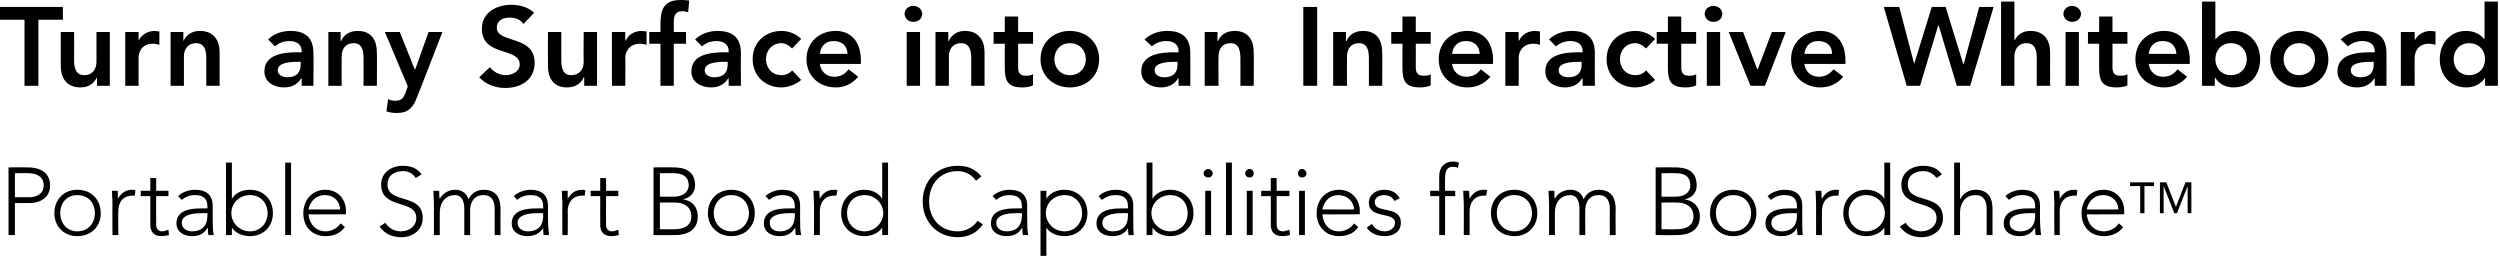
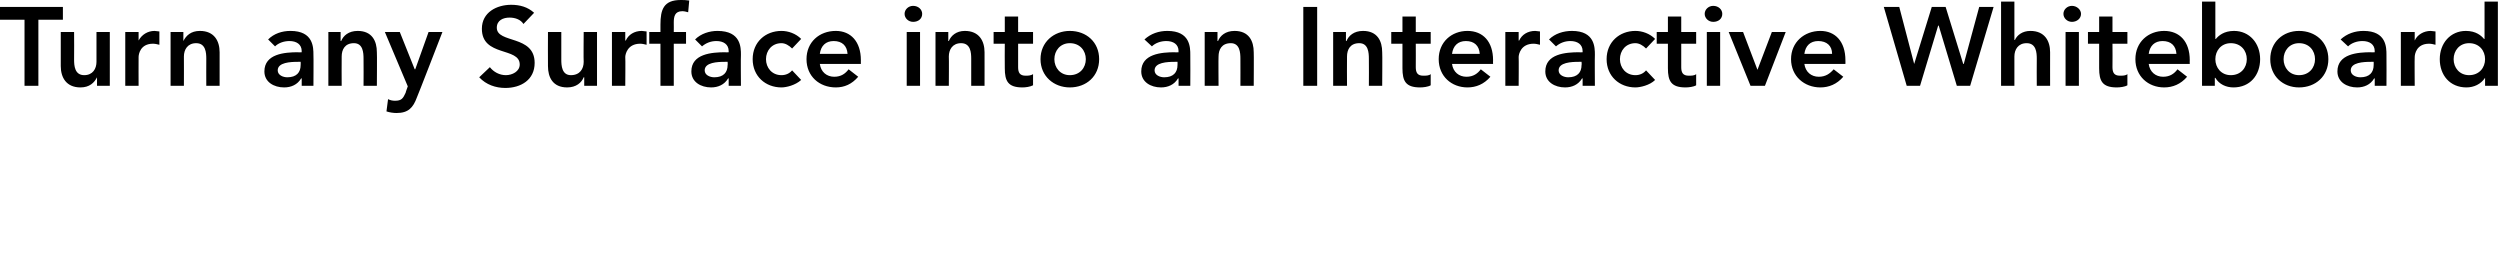
<svg xmlns="http://www.w3.org/2000/svg" version="1.1" style="left: 0.03% !important; width: 88.68% !important;top: -0.27% !important; height78.26% !important;" width="469px" height="48px" viewBox="0 0 469 48">
  <desc>Turn any Surface into an Interactive Whiteboard Portable Smart Board Capabilities from BoardShare™</desc>
  <defs />
  <g id="Polygon20305">
-     <path d="M 1.6 31.4 C 1.6 31.4 5.27 31.38 5.3 31.4 C 7.1 31.4 9.4 32.1 9.4 34.8 C 9.4 37.1 7.5 38.1 5.5 38.1 C 5.54 38.08 2.8 38.1 2.8 38.1 L 2.8 44.1 L 1.6 44.1 L 1.6 31.4 Z M 2.8 37 C 2.8 37 5.49 37 5.5 37 C 6.8 37 8.2 36.4 8.2 34.8 C 8.2 33.1 6.8 32.5 5.4 32.5 C 5.41 32.46 2.8 32.5 2.8 32.5 L 2.8 37 Z M 14.5 35.6 C 17.1 35.6 18.9 37.4 18.9 40 C 18.9 42.5 17.1 44.3 14.5 44.3 C 12 44.3 10.2 42.5 10.2 40 C 10.2 37.4 12 35.6 14.5 35.6 Z M 14.5 43.4 C 16.6 43.4 17.8 41.8 17.8 40 C 17.8 38.1 16.6 36.6 14.5 36.6 C 12.5 36.6 11.3 38.1 11.3 40 C 11.3 41.8 12.5 43.4 14.5 43.4 Z M 21.1 38.2 C 21.1 37.5 21 36.2 21 35.8 C 21 35.8 22.1 35.8 22.1 35.8 C 22.1 36.4 22.1 37.1 22.1 37.3 C 22.7 36.3 23.5 35.6 24.8 35.6 C 25 35.6 25.2 35.6 25.4 35.7 C 25.4 35.7 25.3 36.7 25.3 36.7 C 25.1 36.7 25 36.7 24.9 36.7 C 23 36.7 22.2 38 22.2 39.6 C 22.15 39.59 22.2 44.1 22.2 44.1 L 21.1 44.1 C 21.1 44.1 21.07 38.15 21.1 38.2 Z M 31.6 36.8 L 29.3 36.8 C 29.3 36.8 29.27 42.2 29.3 42.2 C 29.3 42.9 29.7 43.4 30.4 43.4 C 30.8 43.4 31.3 43.2 31.6 43.1 C 31.6 43.1 31.7 44.1 31.7 44.1 C 31.3 44.2 30.7 44.3 30.3 44.3 C 28.8 44.3 28.2 43.4 28.2 42.2 C 28.19 42.2 28.2 36.8 28.2 36.8 L 26.4 36.8 L 26.4 35.8 L 28.2 35.8 L 28.2 33.4 L 29.3 33.4 L 29.3 35.8 L 31.6 35.8 L 31.6 36.8 Z M 39.9 40.6 C 39.9 42.3 39.9 43.2 40.1 44.1 C 40.1 44.1 39.1 44.1 39.1 44.1 C 39 43.7 39 43.2 39 42.8 C 39 42.8 38.9 42.8 38.9 42.8 C 38.3 43.8 37.4 44.3 36 44.3 C 34.6 44.3 33.1 43.6 33.1 41.9 C 33.1 39.3 36 39.1 37.7 39.1 C 37.68 39.09 38.9 39.1 38.9 39.1 C 38.9 39.1 38.94 38.58 38.9 38.6 C 38.9 37.1 37.9 36.6 36.6 36.6 C 35.6 36.6 34.8 36.9 34.1 37.5 C 34.1 37.5 33.4 36.8 33.4 36.8 C 34.2 36 35.5 35.6 36.6 35.6 C 38.6 35.6 39.9 36.5 39.9 38.6 C 39.9 38.6 39.9 40.6 39.9 40.6 Z M 37.7 40 C 35.9 40 34.1 40.4 34.1 41.8 C 34.1 42.9 35.1 43.4 36 43.4 C 38.3 43.4 38.9 41.9 38.9 40.5 C 38.94 40.51 38.9 40 38.9 40 C 38.9 40 37.75 39.95 37.7 40 Z M 42.4 30.5 L 43.5 30.5 L 43.5 37.3 C 43.5 37.3 43.53 37.27 43.5 37.3 C 44.2 36.1 45.6 35.6 46.9 35.6 C 49.4 35.6 51.2 37.4 51.2 40 C 51.2 42.5 49.4 44.3 46.9 44.3 C 45.6 44.3 44.2 43.8 43.5 42.7 C 43.53 42.67 43.5 42.7 43.5 42.7 L 43.5 44.1 L 42.4 44.1 L 42.4 30.5 Z M 46.9 43.4 C 48.9 43.4 50.2 41.8 50.2 40 C 50.2 38.1 48.9 36.6 46.9 36.6 C 44.9 36.6 43.4 38.1 43.4 40 C 43.4 41.8 44.9 43.4 46.9 43.4 Z M 53.5 30.5 L 54.6 30.5 L 54.6 44.1 L 53.5 44.1 L 53.5 30.5 Z M 64.7 42.6 C 63.8 43.8 62.6 44.3 61.1 44.3 C 58.5 44.3 56.9 42.5 56.9 40 C 56.9 37.5 58.6 35.6 61 35.6 C 63.6 35.6 64.9 37.6 64.9 39.5 C 64.93 39.48 64.9 40.2 64.9 40.2 C 64.9 40.2 57.94 40.24 57.9 40.2 C 57.9 41.1 58.6 43.4 61.1 43.4 C 62.2 43.4 63.3 42.8 63.9 41.9 C 63.9 41.9 64.7 42.6 64.7 42.6 Z M 63.8 39.3 C 63.8 37.8 62.6 36.6 61 36.6 C 58.6 36.6 57.9 38.8 57.9 39.3 C 57.9 39.3 63.8 39.3 63.8 39.3 Z M 72.3 41.8 C 72.9 42.8 74 43.4 75.2 43.4 C 76.8 43.4 78.1 42.4 78.1 40.9 C 78.1 37.3 71.5 39.4 71.5 34.6 C 71.5 32.3 73.5 31.1 75.6 31.1 C 77 31.1 78.2 31.5 79.1 32.7 C 79.1 32.7 78 33.4 78 33.4 C 77.5 32.6 76.7 32.1 75.6 32.1 C 74 32.1 72.7 32.9 72.7 34.6 C 72.7 38.4 79.3 36.1 79.3 40.9 C 79.3 43.2 77.4 44.5 75.3 44.5 C 73.6 44.5 72.2 43.9 71.2 42.5 C 71.2 42.5 72.3 41.8 72.3 41.8 Z M 81.4 38.2 C 81.4 37.5 81.3 36.2 81.3 35.8 C 81.3 35.8 82.4 35.8 82.4 35.8 C 82.4 36.4 82.4 37.1 82.5 37.3 C 82.5 37.3 82.5 37.3 82.5 37.3 C 83 36.4 84 35.6 85.4 35.6 C 86.5 35.6 87.5 36.1 87.9 37.4 C 88.4 36.2 89.6 35.6 90.7 35.6 C 93.3 35.6 93.9 37.4 93.9 39.2 C 93.87 39.18 93.9 44.1 93.9 44.1 L 92.8 44.1 C 92.8 44.1 92.79 39.23 92.8 39.2 C 92.8 37.9 92.4 36.6 90.7 36.6 C 88.7 36.6 88.2 38.3 88.2 39.4 C 88.19 39.45 88.2 44.1 88.2 44.1 L 87.1 44.1 C 87.1 44.1 87.11 39.12 87.1 39.1 C 87.1 37.6 86.5 36.6 85.4 36.6 C 83.8 36.6 82.5 37.7 82.5 40 C 82.5 39.97 82.5 44.1 82.5 44.1 L 81.4 44.1 C 81.4 44.1 81.42 38.15 81.4 38.2 Z M 102.8 40.6 C 102.8 42.3 102.9 43.2 103 44.1 C 103 44.1 102 44.1 102 44.1 C 101.9 43.7 101.9 43.2 101.9 42.8 C 101.9 42.8 101.9 42.8 101.9 42.8 C 101.2 43.8 100.3 44.3 98.9 44.3 C 97.5 44.3 96 43.6 96 41.9 C 96 39.3 99 39.1 100.6 39.1 C 100.61 39.09 101.9 39.1 101.9 39.1 C 101.9 39.1 101.87 38.58 101.9 38.6 C 101.9 37.1 100.9 36.6 99.5 36.6 C 98.6 36.6 97.7 36.9 97 37.5 C 97 37.5 96.4 36.8 96.4 36.8 C 97.2 36 98.5 35.6 99.5 35.6 C 101.5 35.6 102.8 36.5 102.8 38.6 C 102.8 38.6 102.8 40.6 102.8 40.6 Z M 100.7 40 C 98.9 40 97.1 40.4 97.1 41.8 C 97.1 42.9 98.1 43.4 99 43.4 C 101.3 43.4 101.9 41.9 101.9 40.5 C 101.87 40.51 101.9 40 101.9 40 C 101.9 40 100.68 39.95 100.7 40 Z M 105.5 38.2 C 105.5 37.5 105.4 36.2 105.4 35.8 C 105.4 35.8 106.5 35.8 106.5 35.8 C 106.5 36.4 106.5 37.1 106.5 37.3 C 107.1 36.3 107.9 35.6 109.2 35.6 C 109.4 35.6 109.6 35.6 109.8 35.7 C 109.8 35.7 109.7 36.7 109.7 36.7 C 109.5 36.7 109.4 36.7 109.3 36.7 C 107.4 36.7 106.5 38 106.5 39.6 C 106.55 39.59 106.5 44.1 106.5 44.1 L 105.5 44.1 C 105.5 44.1 105.47 38.15 105.5 38.2 Z M 116 36.8 L 113.7 36.8 C 113.7 36.8 113.67 42.2 113.7 42.2 C 113.7 42.9 114.1 43.4 114.8 43.4 C 115.2 43.4 115.7 43.2 116 43.1 C 116 43.1 116.1 44.1 116.1 44.1 C 115.7 44.2 115.1 44.3 114.7 44.3 C 113.2 44.3 112.6 43.4 112.6 42.2 C 112.59 42.2 112.6 36.8 112.6 36.8 L 110.8 36.8 L 110.8 35.8 L 112.6 35.8 L 112.6 33.4 L 113.7 33.4 L 113.7 35.8 L 116 35.8 L 116 36.8 Z M 122.6 31.4 C 122.6 31.4 126.27 31.38 126.3 31.4 C 128.2 31.4 130.4 31.9 130.4 34.8 C 130.4 36 129.6 37.1 128.1 37.4 C 128.1 37.4 128.1 37.4 128.1 37.4 C 129.8 37.6 130.9 38.8 130.9 40.6 C 130.9 43.5 128.4 44.1 126.7 44.1 C 126.67 44.13 122.6 44.1 122.6 44.1 L 122.6 31.4 Z M 123.8 36.9 C 123.8 36.9 126.25 36.89 126.3 36.9 C 128.7 36.9 129.2 35.5 129.2 34.8 C 129.2 33 127.9 32.5 126.4 32.5 C 126.41 32.46 123.8 32.5 123.8 32.5 L 123.8 36.9 Z M 123.8 43 C 123.8 43 126.5 43.05 126.5 43 C 129.3 43 129.7 41.5 129.7 40.6 C 129.7 38.7 128.2 38 126.7 38 C 126.68 37.97 123.8 38 123.8 38 L 123.8 43 Z M 137.2 35.6 C 139.8 35.6 141.6 37.4 141.6 40 C 141.6 42.5 139.8 44.3 137.2 44.3 C 134.7 44.3 132.8 42.5 132.8 40 C 132.8 37.4 134.7 35.6 137.2 35.6 Z M 137.2 43.4 C 139.2 43.4 140.5 41.8 140.5 40 C 140.5 38.1 139.2 36.6 137.2 36.6 C 135.2 36.6 133.9 38.1 133.9 40 C 133.9 41.8 135.2 43.4 137.2 43.4 Z M 150.1 40.6 C 150.1 42.3 150.1 43.2 150.3 44.1 C 150.3 44.1 149.3 44.1 149.3 44.1 C 149.2 43.7 149.2 43.2 149.2 42.8 C 149.2 42.8 149.1 42.8 149.1 42.8 C 148.5 43.8 147.6 44.3 146.2 44.3 C 144.8 44.3 143.3 43.6 143.3 41.9 C 143.3 39.3 146.2 39.1 147.9 39.1 C 147.88 39.09 149.1 39.1 149.1 39.1 C 149.1 39.1 149.14 38.58 149.1 38.6 C 149.1 37.1 148.1 36.6 146.8 36.6 C 145.8 36.6 145 36.9 144.3 37.5 C 144.3 37.5 143.6 36.8 143.6 36.8 C 144.4 36 145.7 35.6 146.8 35.6 C 148.8 35.6 150.1 36.5 150.1 38.6 C 150.1 38.6 150.1 40.6 150.1 40.6 Z M 148 40 C 146.2 40 144.4 40.4 144.4 41.8 C 144.4 42.9 145.3 43.4 146.2 43.4 C 148.5 43.4 149.1 41.9 149.1 40.5 C 149.14 40.51 149.1 40 149.1 40 C 149.1 40 147.95 39.95 148 40 Z M 152.7 38.2 C 152.7 37.5 152.6 36.2 152.6 35.8 C 152.6 35.8 153.7 35.8 153.7 35.8 C 153.7 36.4 153.8 37.1 153.8 37.3 C 154.3 36.3 155.2 35.6 156.4 35.6 C 156.7 35.6 156.9 35.6 157.1 35.7 C 157.1 35.7 156.9 36.7 156.9 36.7 C 156.8 36.7 156.6 36.7 156.5 36.7 C 154.7 36.7 153.8 38 153.8 39.6 C 153.82 39.59 153.8 44.1 153.8 44.1 L 152.7 44.1 C 152.7 44.1 152.74 38.15 152.7 38.2 Z M 165.5 42.7 C 165.5 42.7 165.51 42.67 165.5 42.7 C 164.8 43.8 163.4 44.3 162.2 44.3 C 159.6 44.3 157.8 42.5 157.8 40 C 157.8 37.4 159.6 35.6 162.2 35.6 C 163.4 35.6 164.8 36.1 165.5 37.3 C 165.51 37.27 165.5 37.3 165.5 37.3 L 165.5 30.5 L 166.6 30.5 L 166.6 44.1 L 165.5 44.1 L 165.5 42.7 Z M 162.2 36.6 C 160.1 36.6 158.9 38.1 158.9 40 C 158.9 41.8 160.1 43.4 162.2 43.4 C 164.1 43.4 165.7 41.8 165.7 40 C 165.7 38.1 164.1 36.6 162.2 36.6 Z M 184.4 42.1 C 183.2 43.8 181.5 44.5 179.7 44.5 C 175.8 44.5 173.1 41.6 173.1 37.8 C 173.1 33.9 175.8 31.1 179.7 31.1 C 181.4 31.1 182.9 31.6 184.1 33.1 C 184.1 33.1 183.1 33.9 183.1 33.9 C 182.3 32.7 180.9 32.1 179.7 32.1 C 176.3 32.1 174.3 34.6 174.3 37.8 C 174.3 40.9 176.3 43.4 179.7 43.4 C 180.9 43.4 182.5 42.8 183.4 41.4 C 183.4 41.4 184.4 42.1 184.4 42.1 Z M 192.7 40.6 C 192.7 42.3 192.7 43.2 192.9 44.1 C 192.9 44.1 191.9 44.1 191.9 44.1 C 191.8 43.7 191.8 43.2 191.8 42.8 C 191.8 42.8 191.7 42.8 191.7 42.8 C 191.1 43.8 190.2 44.3 188.8 44.3 C 187.4 44.3 185.9 43.6 185.9 41.9 C 185.9 39.3 188.8 39.1 190.5 39.1 C 190.48 39.09 191.7 39.1 191.7 39.1 C 191.7 39.1 191.74 38.58 191.7 38.6 C 191.7 37.1 190.7 36.6 189.4 36.6 C 188.4 36.6 187.6 36.9 186.9 37.5 C 186.9 37.5 186.2 36.8 186.2 36.8 C 187 36 188.3 35.6 189.4 35.6 C 191.4 35.6 192.7 36.5 192.7 38.6 C 192.7 38.6 192.7 40.6 192.7 40.6 Z M 190.5 40 C 188.7 40 186.9 40.4 186.9 41.8 C 186.9 42.9 187.9 43.4 188.8 43.4 C 191.1 43.4 191.7 41.9 191.7 40.5 C 191.74 40.51 191.7 40 191.7 40 C 191.7 40 190.55 39.95 190.5 40 Z M 195.2 35.8 L 196.3 35.8 L 196.3 37.3 C 196.3 37.3 196.33 37.27 196.3 37.3 C 197 36.1 198.4 35.6 199.7 35.6 C 202.2 35.6 204 37.4 204 40 C 204 42.5 202.2 44.3 199.7 44.3 C 198.4 44.3 197 43.8 196.3 42.7 C 196.33 42.67 196.3 42.7 196.3 42.7 L 196.3 48.2 L 195.2 48.2 L 195.2 35.8 Z M 199.7 43.4 C 201.7 43.4 203 41.8 203 40 C 203 38.1 201.7 36.6 199.7 36.6 C 197.7 36.6 196.2 38.1 196.2 40 C 196.2 41.8 197.7 43.4 199.7 43.4 Z M 212.6 40.6 C 212.6 42.3 212.6 43.2 212.7 44.1 C 212.7 44.1 211.7 44.1 211.7 44.1 C 211.7 43.7 211.6 43.2 211.6 42.8 C 211.6 42.8 211.6 42.8 211.6 42.8 C 211 43.8 210.1 44.3 208.7 44.3 C 207.2 44.3 205.7 43.6 205.7 41.9 C 205.7 39.3 208.7 39.1 210.3 39.1 C 210.34 39.09 211.6 39.1 211.6 39.1 C 211.6 39.1 211.6 38.58 211.6 38.6 C 211.6 37.1 210.6 36.6 209.3 36.6 C 208.3 36.6 207.5 36.9 206.7 37.5 C 206.7 37.5 206.1 36.8 206.1 36.8 C 206.9 36 208.2 35.6 209.3 35.6 C 211.3 35.6 212.6 36.5 212.6 38.6 C 212.6 38.6 212.6 40.6 212.6 40.6 Z M 210.4 40 C 208.6 40 206.8 40.4 206.8 41.8 C 206.8 42.9 207.8 43.4 208.7 43.4 C 211 43.4 211.6 41.9 211.6 40.5 C 211.6 40.51 211.6 40 211.6 40 C 211.6 40 210.41 39.95 210.4 40 Z M 215.1 30.5 L 216.2 30.5 L 216.2 37.3 C 216.2 37.3 216.19 37.27 216.2 37.3 C 216.9 36.1 218.3 35.6 219.5 35.6 C 222.1 35.6 223.9 37.4 223.9 40 C 223.9 42.5 222.1 44.3 219.5 44.3 C 218.3 44.3 216.9 43.8 216.2 42.7 C 216.19 42.67 216.2 42.7 216.2 42.7 L 216.2 44.1 L 215.1 44.1 L 215.1 30.5 Z M 219.5 43.4 C 221.6 43.4 222.8 41.8 222.8 40 C 222.8 38.1 221.6 36.6 219.5 36.6 C 217.6 36.6 216 38.1 216 40 C 216 41.8 217.6 43.4 219.5 43.4 Z M 226.1 35.8 L 227.2 35.8 L 227.2 44.1 L 226.1 44.1 L 226.1 35.8 Z M 226.7 31.7 C 227.1 31.7 227.5 32.1 227.5 32.5 C 227.5 33 227.1 33.3 226.7 33.3 C 226.2 33.3 225.8 33 225.8 32.5 C 225.8 32.1 226.2 31.7 226.7 31.7 Z M 230 30.5 L 231.1 30.5 L 231.1 44.1 L 230 44.1 L 230 30.5 Z M 233.9 35.8 L 235 35.8 L 235 44.1 L 233.9 44.1 L 233.9 35.8 Z M 234.4 31.7 C 234.9 31.7 235.2 32.1 235.2 32.5 C 235.2 33 234.9 33.3 234.4 33.3 C 234 33.3 233.6 33 233.6 32.5 C 233.6 32.1 234 31.7 234.4 31.7 Z M 241.9 36.8 L 239.5 36.8 C 239.5 36.8 239.51 42.2 239.5 42.2 C 239.5 42.9 239.9 43.4 240.7 43.4 C 241.1 43.4 241.5 43.2 241.9 43.1 C 241.9 43.1 242 44.1 242 44.1 C 241.6 44.2 241 44.3 240.6 44.3 C 239 44.3 238.4 43.4 238.4 42.2 C 238.43 42.2 238.4 36.8 238.4 36.8 L 236.6 36.8 L 236.6 35.8 L 238.4 35.8 L 238.4 33.4 L 239.5 33.4 L 239.5 35.8 L 241.9 35.8 L 241.9 36.8 Z M 243.7 35.8 L 244.8 35.8 L 244.8 44.1 L 243.7 44.1 L 243.7 35.8 Z M 244.3 31.7 C 244.7 31.7 245.1 32.1 245.1 32.5 C 245.1 33 244.7 33.3 244.3 33.3 C 243.8 33.3 243.5 33 243.5 32.5 C 243.5 32.1 243.8 31.7 244.3 31.7 Z M 254.8 42.6 C 254 43.8 252.7 44.3 251.2 44.3 C 248.7 44.3 247 42.5 247 40 C 247 37.5 248.7 35.6 251.2 35.6 C 253.7 35.6 255.1 37.6 255.1 39.5 C 255.08 39.48 255.1 40.2 255.1 40.2 C 255.1 40.2 248.09 40.24 248.1 40.2 C 248.1 41.1 248.7 43.4 251.2 43.4 C 252.3 43.4 253.5 42.8 254 41.9 C 254 41.9 254.8 42.6 254.8 42.6 Z M 254 39.3 C 254 37.8 252.7 36.6 251.1 36.6 C 248.8 36.6 248.1 38.8 248.1 39.3 C 248.1 39.3 254 39.3 254 39.3 Z M 257.4 42 C 257.8 42.9 258.8 43.4 259.8 43.4 C 260.7 43.4 261.7 42.8 261.7 41.8 C 261.7 39.6 256.8 41.2 256.8 38 C 256.8 36.4 258.3 35.6 259.6 35.6 C 261 35.6 262 36.1 262.6 37.2 C 262.6 37.2 261.6 37.7 261.6 37.7 C 261.2 37 260.6 36.6 259.6 36.6 C 258.9 36.6 257.9 37 257.9 37.9 C 257.9 40.2 262.8 38.4 262.8 41.8 C 262.8 43.5 261.4 44.3 259.8 44.3 C 258.4 44.3 257.1 43.8 256.4 42.7 C 256.4 42.7 257.4 42 257.4 42 Z M 270 36.8 L 268.3 36.8 L 268.3 35.8 L 270 35.8 C 270 35.8 269.98 33.09 270 33.1 C 270 31 271.4 30.3 272.5 30.3 C 273 30.3 273.4 30.4 273.7 30.5 C 273.7 30.5 273.5 31.5 273.5 31.5 C 273.2 31.3 272.9 31.3 272.5 31.3 C 271.5 31.3 271.1 32 271.1 33.5 C 271.06 33.49 271.1 35.8 271.1 35.8 L 273 35.8 L 273 36.8 L 271.1 36.8 L 271.1 44.1 L 270 44.1 L 270 36.8 Z M 274.6 38.2 C 274.6 37.5 274.5 36.2 274.5 35.8 C 274.5 35.8 275.6 35.8 275.6 35.8 C 275.6 36.4 275.7 37.1 275.7 37.3 C 276.2 36.3 277.1 35.6 278.3 35.6 C 278.6 35.6 278.8 35.6 279 35.7 C 279 35.7 278.8 36.7 278.8 36.7 C 278.7 36.7 278.5 36.7 278.4 36.7 C 276.6 36.7 275.7 38 275.7 39.6 C 275.71 39.59 275.7 44.1 275.7 44.1 L 274.6 44.1 C 274.6 44.1 274.63 38.15 274.6 38.2 Z M 284.1 35.6 C 286.6 35.6 288.4 37.4 288.4 40 C 288.4 42.5 286.6 44.3 284.1 44.3 C 281.5 44.3 279.7 42.5 279.7 40 C 279.7 37.4 281.5 35.6 284.1 35.6 Z M 284.1 43.4 C 286.1 43.4 287.4 41.8 287.4 40 C 287.4 38.1 286.1 36.6 284.1 36.6 C 282 36.6 280.8 38.1 280.8 40 C 280.8 41.8 282 43.4 284.1 43.4 Z M 290.6 38.2 C 290.6 37.5 290.5 36.2 290.5 35.8 C 290.5 35.8 291.6 35.8 291.6 35.8 C 291.6 36.4 291.6 37.1 291.7 37.3 C 291.7 37.3 291.7 37.3 291.7 37.3 C 292.1 36.4 293.2 35.6 294.6 35.6 C 295.7 35.6 296.7 36.1 297.1 37.4 C 297.6 36.2 298.7 35.6 299.9 35.6 C 302.5 35.6 303.1 37.4 303.1 39.2 C 303.05 39.18 303.1 44.1 303.1 44.1 L 302 44.1 C 302 44.1 301.97 39.23 302 39.2 C 302 37.9 301.6 36.6 299.9 36.6 C 297.9 36.6 297.4 38.3 297.4 39.4 C 297.36 39.45 297.4 44.1 297.4 44.1 L 296.3 44.1 C 296.3 44.1 296.28 39.12 296.3 39.1 C 296.3 37.6 295.7 36.6 294.6 36.6 C 293 36.6 291.7 37.7 291.7 40 C 291.68 39.97 291.7 44.1 291.7 44.1 L 290.6 44.1 C 290.6 44.1 290.6 38.15 290.6 38.2 Z M 310.6 31.4 C 310.6 31.4 314.23 31.38 314.2 31.4 C 316.2 31.4 318.3 31.9 318.3 34.8 C 318.3 36 317.6 37.1 316 37.4 C 316 37.4 316 37.4 316 37.4 C 317.7 37.6 318.9 38.8 318.9 40.6 C 318.9 43.5 316.4 44.1 314.6 44.1 C 314.63 44.13 310.6 44.1 310.6 44.1 L 310.6 31.4 Z M 311.7 36.9 C 311.7 36.9 314.21 36.89 314.2 36.9 C 316.7 36.9 317.1 35.5 317.1 34.8 C 317.1 33 315.9 32.5 314.4 32.5 C 314.37 32.46 311.7 32.5 311.7 32.5 L 311.7 36.9 Z M 311.7 43 C 311.7 43 314.46 43.05 314.5 43 C 317.3 43 317.7 41.5 317.7 40.6 C 317.7 38.7 316.2 38 314.6 38 C 314.64 37.97 311.7 38 311.7 38 L 311.7 43 Z M 325.2 35.6 C 327.7 35.6 329.5 37.4 329.5 40 C 329.5 42.5 327.7 44.3 325.2 44.3 C 322.6 44.3 320.8 42.5 320.8 40 C 320.8 37.4 322.6 35.6 325.2 35.6 Z M 325.2 43.4 C 327.2 43.4 328.5 41.8 328.5 40 C 328.5 38.1 327.2 36.6 325.2 36.6 C 323.1 36.6 321.9 38.1 321.9 40 C 321.9 41.8 323.1 43.4 325.2 43.4 Z M 338.1 40.6 C 338.1 42.3 338.1 43.2 338.2 44.1 C 338.2 44.1 337.2 44.1 337.2 44.1 C 337.2 43.7 337.1 43.2 337.1 42.8 C 337.1 42.8 337.1 42.8 337.1 42.8 C 336.5 43.8 335.6 44.3 334.2 44.3 C 332.7 44.3 331.2 43.6 331.2 41.9 C 331.2 39.3 334.2 39.1 335.8 39.1 C 335.84 39.09 337.1 39.1 337.1 39.1 C 337.1 39.1 337.1 38.58 337.1 38.6 C 337.1 37.1 336.1 36.6 334.8 36.6 C 333.8 36.6 333 36.9 332.2 37.5 C 332.2 37.5 331.6 36.8 331.6 36.8 C 332.4 36 333.7 35.6 334.8 35.6 C 336.8 35.6 338.1 36.5 338.1 38.6 C 338.1 38.6 338.1 40.6 338.1 40.6 Z M 335.9 40 C 334.1 40 332.3 40.4 332.3 41.8 C 332.3 42.9 333.3 43.4 334.2 43.4 C 336.5 43.4 337.1 41.9 337.1 40.5 C 337.1 40.51 337.1 40 337.1 40 C 337.1 40 335.91 39.95 335.9 40 Z M 340.7 38.2 C 340.7 37.5 340.6 36.2 340.6 35.8 C 340.6 35.8 341.7 35.8 341.7 35.8 C 341.7 36.4 341.7 37.1 341.8 37.3 C 342.3 36.3 343.2 35.6 344.4 35.6 C 344.6 35.6 344.8 35.6 345 35.7 C 345 35.7 344.9 36.7 344.9 36.7 C 344.7 36.7 344.6 36.7 344.5 36.7 C 342.6 36.7 341.8 38 341.8 39.6 C 341.77 39.59 341.8 44.1 341.8 44.1 L 340.7 44.1 C 340.7 44.1 340.69 38.15 340.7 38.2 Z M 353.5 42.7 C 353.5 42.7 353.47 42.67 353.5 42.7 C 352.8 43.8 351.4 44.3 350.1 44.3 C 347.6 44.3 345.8 42.5 345.8 40 C 345.8 37.4 347.6 35.6 350.1 35.6 C 351.4 35.6 352.8 36.1 353.5 37.3 C 353.47 37.27 353.5 37.3 353.5 37.3 L 353.5 30.5 L 354.6 30.5 L 354.6 44.1 L 353.5 44.1 L 353.5 42.7 Z M 350.1 36.6 C 348.1 36.6 346.8 38.1 346.8 40 C 346.8 41.8 348.1 43.4 350.1 43.4 C 352.1 43.4 353.6 41.8 353.6 40 C 353.6 38.1 352.1 36.6 350.1 36.6 Z M 357.5 41.8 C 358.1 42.8 359.2 43.4 360.4 43.4 C 362 43.4 363.3 42.4 363.3 40.9 C 363.3 37.3 356.7 39.4 356.7 34.6 C 356.7 32.3 358.7 31.1 360.8 31.1 C 362.2 31.1 363.4 31.5 364.3 32.7 C 364.3 32.7 363.3 33.4 363.3 33.4 C 362.7 32.6 361.9 32.1 360.8 32.1 C 359.2 32.1 357.9 32.9 357.9 34.6 C 357.9 38.4 364.5 36.1 364.5 40.9 C 364.5 43.2 362.6 44.5 360.5 44.5 C 358.8 44.5 357.4 43.9 356.4 42.5 C 356.4 42.5 357.5 41.8 357.5 41.8 Z M 366.6 30.5 L 367.7 30.5 L 367.7 37.3 C 367.7 37.3 367.76 37.27 367.8 37.3 C 368.2 36.4 369.3 35.6 370.6 35.6 C 373.2 35.6 373.8 37.4 373.8 39.2 C 373.78 39.18 373.8 44.1 373.8 44.1 L 372.7 44.1 C 372.7 44.1 372.7 39.23 372.7 39.2 C 372.7 37.9 372.3 36.6 370.6 36.6 C 369 36.6 367.7 37.7 367.7 40 C 367.73 39.97 367.7 44.1 367.7 44.1 L 366.6 44.1 L 366.6 30.5 Z M 382.7 40.6 C 382.7 42.3 382.8 43.2 382.9 44.1 C 382.9 44.1 381.9 44.1 381.9 44.1 C 381.8 43.7 381.8 43.2 381.8 42.8 C 381.8 42.8 381.7 42.8 381.7 42.8 C 381.1 43.8 380.2 44.3 378.8 44.3 C 377.4 44.3 375.9 43.6 375.9 41.9 C 375.9 39.3 378.9 39.1 380.5 39.1 C 380.5 39.09 381.8 39.1 381.8 39.1 C 381.8 39.1 381.76 38.58 381.8 38.6 C 381.8 37.1 380.7 36.6 379.4 36.6 C 378.4 36.6 377.6 36.9 376.9 37.5 C 376.9 37.5 376.2 36.8 376.2 36.8 C 377 36 378.3 35.6 379.4 35.6 C 381.4 35.6 382.7 36.5 382.7 38.6 C 382.7 38.6 382.7 40.6 382.7 40.6 Z M 380.6 40 C 378.8 40 377 40.4 377 41.8 C 377 42.9 378 43.4 378.9 43.4 C 381.2 43.4 381.8 41.9 381.8 40.5 C 381.76 40.51 381.8 40 381.8 40 C 381.8 40 380.57 39.95 380.6 40 Z M 385.4 38.2 C 385.4 37.5 385.3 36.2 385.3 35.8 C 385.3 35.8 386.3 35.8 386.3 35.8 C 386.4 36.4 386.4 37.1 386.4 37.3 C 387 36.3 387.8 35.6 389.1 35.6 C 389.3 35.6 389.5 35.6 389.7 35.7 C 389.7 35.7 389.6 36.7 389.6 36.7 C 389.4 36.7 389.3 36.7 389.2 36.7 C 387.3 36.7 386.4 38 386.4 39.6 C 386.43 39.59 386.4 44.1 386.4 44.1 L 385.4 44.1 C 385.4 44.1 385.35 38.15 385.4 38.2 Z M 398.3 42.6 C 397.4 43.8 396.1 44.3 394.7 44.3 C 392.1 44.3 390.5 42.5 390.5 40 C 390.5 37.5 392.2 35.6 394.6 35.6 C 397.2 35.6 398.5 37.6 398.5 39.5 C 398.52 39.48 398.5 40.2 398.5 40.2 C 398.5 40.2 391.53 40.24 391.5 40.2 C 391.5 41.1 392.2 43.4 394.7 43.4 C 395.8 43.4 396.9 42.8 397.5 41.9 C 397.5 41.9 398.3 42.6 398.3 42.6 Z M 397.4 39.3 C 397.4 37.8 396.2 36.6 394.6 36.6 C 392.2 36.6 391.5 38.8 391.5 39.3 C 391.5 39.3 397.4 39.3 397.4 39.3 Z M 401.5 34.9 L 399.6 34.9 L 399.6 34.2 L 404.1 34.2 L 404.1 34.9 L 402.3 34.9 L 402.3 40 L 401.5 40 L 401.5 34.9 Z M 405.2 34.2 L 406.4 34.2 L 408.2 38.8 L 410 34.2 L 411.1 34.2 L 411.1 40 L 410.4 40 L 410.4 34.9 L 410.4 34.9 L 408.4 40 L 407.9 40 L 405.9 34.9 L 405.9 34.9 L 405.9 40 L 405.2 40 L 405.2 34.2 Z " stroke="none" fill="#000" />
-   </g>
+     </g>
  <g id="Polygon20304">
    <path d="M 4.6 3.7 L 0 3.7 L 0 1.3 L 11.8 1.3 L 11.8 3.7 L 7.2 3.7 L 7.2 16.1 L 4.6 16.1 L 4.6 3.7 Z M 20.6 16.1 L 18.2 16.1 L 18.2 14.5 C 18.2 14.5 18.17 14.51 18.2 14.5 C 17.7 15.5 16.8 16.4 15.1 16.4 C 12.4 16.4 11.4 14.5 11.4 12.4 C 11.41 12.41 11.4 6 11.4 6 L 13.9 6 C 13.9 6 13.93 11.15 13.9 11.2 C 13.9 12.3 14 14.1 15.8 14.1 C 17.4 14.1 18.1 12.9 18.1 11.6 C 18.09 11.55 18.1 6 18.1 6 L 20.6 6 L 20.6 16.1 Z M 23.5 6 L 26 6 L 26 7.6 C 26 7.6 26.02 7.64 26 7.6 C 26.6 6.5 27.7 5.8 29 5.8 C 29.3 5.8 29.6 5.9 29.9 5.9 C 29.9 5.9 29.9 8.4 29.9 8.4 C 29.5 8.3 29.1 8.2 28.7 8.2 C 26.3 8.2 26 10.2 26 10.7 C 25.98 10.73 26 16.1 26 16.1 L 23.5 16.1 L 23.5 6 Z M 32 6 L 34.4 6 L 34.4 7.7 C 34.4 7.7 34.44 7.66 34.4 7.7 C 34.9 6.7 35.8 5.8 37.5 5.8 C 40.2 5.8 41.2 7.7 41.2 9.8 C 41.2 9.77 41.2 16.1 41.2 16.1 L 38.7 16.1 C 38.7 16.1 38.68 11.03 38.7 11 C 38.7 9.9 38.6 8.1 36.8 8.1 C 35.2 8.1 34.5 9.3 34.5 10.6 C 34.52 10.63 34.5 16.1 34.5 16.1 L 32 16.1 L 32 6 Z M 56.6 14.7 C 56.6 14.7 56.51 14.74 56.5 14.7 C 55.8 15.9 54.6 16.4 53.3 16.4 C 51.4 16.4 49.6 15.4 49.6 13.4 C 49.6 10.1 53.4 9.8 55.9 9.8 C 55.94 9.85 56.6 9.8 56.6 9.8 C 56.6 9.8 56.57 9.58 56.6 9.6 C 56.6 8.3 55.6 7.7 54.3 7.7 C 53.2 7.7 52.2 8.1 51.6 8.7 C 51.6 8.7 50.3 7.4 50.3 7.4 C 51.4 6.3 52.9 5.8 54.5 5.8 C 58.8 5.8 58.8 8.9 58.8 10.3 C 58.84 10.33 58.8 16.1 58.8 16.1 L 56.6 16.1 L 56.6 14.7 Z M 56.4 11.6 C 56.4 11.6 55.9 11.61 55.9 11.6 C 54.5 11.6 52.1 11.7 52.1 13.2 C 52.1 14.1 53.1 14.5 53.9 14.5 C 55.6 14.5 56.4 13.6 56.4 12.2 C 56.43 12.18 56.4 11.6 56.4 11.6 Z M 61.6 6 L 63.9 6 L 63.9 7.7 C 63.9 7.7 63.99 7.66 64 7.7 C 64.4 6.7 65.4 5.8 67.1 5.8 C 69.8 5.8 70.7 7.7 70.7 9.8 C 70.75 9.77 70.7 16.1 70.7 16.1 L 68.2 16.1 C 68.2 16.1 68.23 11.03 68.2 11 C 68.2 9.9 68.1 8.1 66.4 8.1 C 64.7 8.1 64.1 9.3 64.1 10.6 C 64.07 10.63 64.1 16.1 64.1 16.1 L 61.6 16.1 L 61.6 6 Z M 72.2 6 L 75 6 L 77.8 13 L 77.9 13 L 80.4 6 L 83 6 C 83 6 78.25 18.29 78.2 18.3 C 77.5 20.2 76.6 21.2 74.4 21.2 C 73.8 21.2 73.1 21.1 72.5 20.9 C 72.5 20.9 72.8 18.6 72.8 18.6 C 73.2 18.8 73.6 18.9 74.1 18.9 C 75.3 18.9 75.6 18.5 76.1 17.4 C 76.06 17.41 76.5 16.2 76.5 16.2 L 72.2 6 Z M 98.2 4.5 C 97.7 3.7 96.7 3.3 95.6 3.3 C 94.4 3.3 93.2 3.8 93.2 5.2 C 93.2 8.2 100.3 6.5 100.3 11.8 C 100.3 15 97.7 16.5 94.8 16.5 C 93 16.5 91.2 15.9 89.9 14.5 C 89.9 14.5 91.9 12.6 91.9 12.6 C 92.6 13.5 93.7 14.1 94.9 14.1 C 96.1 14.1 97.5 13.4 97.5 12.1 C 97.5 8.8 90.4 10.7 90.4 5.4 C 90.4 2.3 93.2 0.9 95.9 0.9 C 97.5 0.9 99 1.3 100.2 2.4 C 100.2 2.4 98.2 4.5 98.2 4.5 Z M 112 16.1 L 109.6 16.1 L 109.6 14.5 C 109.6 14.5 109.53 14.51 109.5 14.5 C 109.1 15.5 108.1 16.4 106.4 16.4 C 103.7 16.4 102.8 14.5 102.8 12.4 C 102.77 12.41 102.8 6 102.8 6 L 105.3 6 C 105.3 6 105.29 11.15 105.3 11.2 C 105.3 12.3 105.4 14.1 107.1 14.1 C 108.8 14.1 109.5 12.9 109.5 11.6 C 109.45 11.55 109.5 6 109.5 6 L 112 6 L 112 16.1 Z M 114.8 6 L 117.3 6 L 117.3 7.6 C 117.3 7.6 117.39 7.64 117.4 7.6 C 117.9 6.5 119 5.8 120.4 5.8 C 120.7 5.8 121 5.9 121.3 5.9 C 121.3 5.9 121.3 8.4 121.3 8.4 C 120.9 8.3 120.5 8.2 120.1 8.2 C 117.7 8.2 117.3 10.2 117.3 10.7 C 117.35 10.73 117.3 16.1 117.3 16.1 L 114.8 16.1 L 114.8 6 Z M 123.9 8.2 L 121.8 8.2 L 121.8 6 L 123.9 6 C 123.9 6 123.9 4.62 123.9 4.6 C 123.9 1.8 124.5 0 127.7 0 C 128.2 0 128.7 0 129.3 0.1 C 129.3 0.1 129.1 2.3 129.1 2.3 C 128.7 2.2 128.4 2.1 128 2.1 C 126.6 2.1 126.4 3.1 126.4 4.2 C 126.42 4.22 126.4 6 126.4 6 L 128.7 6 L 128.7 8.2 L 126.4 8.2 L 126.4 16.1 L 123.9 16.1 L 123.9 8.2 Z M 136.7 14.7 C 136.7 14.7 136.62 14.74 136.6 14.7 C 135.9 15.9 134.7 16.4 133.4 16.4 C 131.5 16.4 129.7 15.4 129.7 13.4 C 129.7 10.1 133.5 9.8 136.1 9.8 C 136.06 9.85 136.7 9.8 136.7 9.8 C 136.7 9.8 136.69 9.58 136.7 9.6 C 136.7 8.3 135.7 7.7 134.4 7.7 C 133.3 7.7 132.4 8.1 131.7 8.7 C 131.7 8.7 130.4 7.4 130.4 7.4 C 131.5 6.3 133.1 5.8 134.6 5.8 C 139 5.8 139 8.9 139 10.3 C 138.95 10.33 139 16.1 139 16.1 L 136.7 16.1 L 136.7 14.7 Z M 136.5 11.6 C 136.5 11.6 136.01 11.61 136 11.6 C 134.6 11.6 132.2 11.7 132.2 13.2 C 132.2 14.1 133.2 14.5 134 14.5 C 135.7 14.5 136.5 13.6 136.5 12.2 C 136.54 12.18 136.5 11.6 136.5 11.6 Z M 148.6 9.1 C 148 8.5 147.3 8.1 146.6 8.1 C 144.8 8.1 143.7 9.5 143.7 11.1 C 143.7 12.7 144.8 14.1 146.6 14.1 C 147.4 14.1 148.1 13.8 148.6 13.2 C 148.6 13.2 150.3 15 150.3 15 C 149.2 16 147.5 16.4 146.6 16.4 C 143.6 16.4 141.2 14.3 141.2 11.1 C 141.2 7.9 143.6 5.8 146.6 5.8 C 147.9 5.8 149.3 6.3 150.3 7.3 C 150.3 7.3 148.6 9.1 148.6 9.1 Z M 153.8 12 C 154 13.5 155.1 14.4 156.5 14.4 C 157.8 14.4 158.6 13.8 159.2 13 C 159.2 13 161 14.4 161 14.4 C 159.8 15.8 158.4 16.4 156.8 16.4 C 153.7 16.4 151.3 14.3 151.3 11.1 C 151.3 7.9 153.7 5.8 156.8 5.8 C 159.6 5.8 161.5 7.8 161.5 11.3 C 161.49 11.28 161.5 12 161.5 12 C 161.5 12 153.8 11.97 153.8 12 Z M 159 10.1 C 158.9 8.6 158 7.7 156.4 7.7 C 154.9 7.7 154 8.6 153.8 10.1 C 153.8 10.1 159 10.1 159 10.1 Z M 170.1 6 L 172.6 6 L 172.6 16.1 L 170.1 16.1 L 170.1 6 Z M 171.3 1.1 C 172.3 1.1 173 1.8 173 2.6 C 173 3.5 172.3 4.1 171.3 4.1 C 170.4 4.1 169.7 3.4 169.7 2.6 C 169.7 1.8 170.4 1.1 171.3 1.1 Z M 175.5 6 L 177.9 6 L 177.9 7.7 C 177.9 7.7 177.95 7.66 178 7.7 C 178.4 6.7 179.4 5.8 181 5.8 C 183.7 5.8 184.7 7.7 184.7 9.8 C 184.71 9.77 184.7 16.1 184.7 16.1 L 182.2 16.1 C 182.2 16.1 182.19 11.03 182.2 11 C 182.2 9.9 182.1 8.1 180.3 8.1 C 178.7 8.1 178 9.3 178 10.6 C 178.04 10.63 178 16.1 178 16.1 L 175.5 16.1 L 175.5 6 Z M 186.4 8.2 L 186.4 6 L 188.5 6 L 188.5 3.1 L 191 3.1 L 191 6 L 193.8 6 L 193.8 8.2 L 191 8.2 C 191 8.2 190.99 12.6 191 12.6 C 191 13.6 191.3 14.2 192.4 14.2 C 192.8 14.2 193.4 14.2 193.8 13.9 C 193.8 13.9 193.8 16 193.8 16 C 193.2 16.3 192.4 16.4 191.8 16.4 C 189.1 16.4 188.5 15.2 188.5 12.8 C 188.47 12.81 188.5 8.2 188.5 8.2 L 186.4 8.2 Z M 200.7 5.8 C 203.8 5.8 206.2 7.9 206.2 11.1 C 206.2 14.3 203.8 16.4 200.7 16.4 C 197.7 16.4 195.2 14.3 195.2 11.1 C 195.2 7.9 197.7 5.8 200.7 5.8 Z M 200.7 14.1 C 202.6 14.1 203.7 12.7 203.7 11.1 C 203.7 9.5 202.6 8.1 200.7 8.1 C 198.9 8.1 197.8 9.5 197.8 11.1 C 197.8 12.7 198.9 14.1 200.7 14.1 Z M 221.1 14.7 C 221.1 14.7 221 14.74 221 14.7 C 220.3 15.9 219.1 16.4 217.8 16.4 C 215.9 16.4 214.1 15.4 214.1 13.4 C 214.1 10.1 217.9 9.8 220.4 9.8 C 220.43 9.85 221.1 9.8 221.1 9.8 C 221.1 9.8 221.06 9.58 221.1 9.6 C 221.1 8.3 220.1 7.7 218.8 7.7 C 217.7 7.7 216.7 8.1 216.1 8.7 C 216.1 8.7 214.7 7.4 214.7 7.4 C 215.9 6.3 217.4 5.8 219 5.8 C 223.3 5.8 223.3 8.9 223.3 10.3 C 223.33 10.33 223.3 16.1 223.3 16.1 L 221.1 16.1 L 221.1 14.7 Z M 220.9 11.6 C 220.9 11.6 220.39 11.61 220.4 11.6 C 219 11.6 216.6 11.7 216.6 13.2 C 216.6 14.1 217.6 14.5 218.4 14.5 C 220.1 14.5 220.9 13.6 220.9 12.2 C 220.92 12.18 220.9 11.6 220.9 11.6 Z M 226 6 L 228.4 6 L 228.4 7.7 C 228.4 7.7 228.48 7.66 228.5 7.7 C 228.9 6.7 229.9 5.8 231.6 5.8 C 234.3 5.8 235.2 7.7 235.2 9.8 C 235.24 9.77 235.2 16.1 235.2 16.1 L 232.7 16.1 C 232.7 16.1 232.72 11.03 232.7 11 C 232.7 9.9 232.6 8.1 230.9 8.1 C 229.2 8.1 228.6 9.3 228.6 10.6 C 228.56 10.63 228.6 16.1 228.6 16.1 L 226 16.1 L 226 6 Z M 244.5 1.3 L 247.1 1.3 L 247.1 16.1 L 244.5 16.1 L 244.5 1.3 Z M 250.1 6 L 252.5 6 L 252.5 7.7 C 252.5 7.7 252.58 7.66 252.6 7.7 C 253 6.7 254 5.8 255.7 5.8 C 258.4 5.8 259.3 7.7 259.3 9.8 C 259.35 9.77 259.3 16.1 259.3 16.1 L 256.8 16.1 C 256.8 16.1 256.83 11.03 256.8 11 C 256.8 9.9 256.7 8.1 255 8.1 C 253.3 8.1 252.7 9.3 252.7 10.6 C 252.67 10.63 252.7 16.1 252.7 16.1 L 250.1 16.1 L 250.1 6 Z M 261 8.2 L 261 6 L 263.1 6 L 263.1 3.1 L 265.6 3.1 L 265.6 6 L 268.4 6 L 268.4 8.2 L 265.6 8.2 C 265.6 8.2 265.62 12.6 265.6 12.6 C 265.6 13.6 265.9 14.2 267 14.2 C 267.5 14.2 268.1 14.2 268.4 13.9 C 268.4 13.9 268.4 16 268.4 16 C 267.9 16.3 267 16.4 266.4 16.4 C 263.7 16.4 263.1 15.2 263.1 12.8 C 263.1 12.81 263.1 8.2 263.1 8.2 L 261 8.2 Z M 272.4 12 C 272.6 13.5 273.7 14.4 275.1 14.4 C 276.4 14.4 277.2 13.8 277.8 13 C 277.8 13 279.6 14.4 279.6 14.4 C 278.4 15.8 276.9 16.4 275.3 16.4 C 272.3 16.4 269.9 14.3 269.9 11.1 C 269.9 7.9 272.3 5.8 275.3 5.8 C 278.2 5.8 280.1 7.8 280.1 11.3 C 280.07 11.28 280.1 12 280.1 12 C 280.1 12 272.39 11.97 272.4 12 Z M 277.6 10.1 C 277.5 8.6 276.6 7.7 275 7.7 C 273.5 7.7 272.6 8.6 272.4 10.1 C 272.4 10.1 277.6 10.1 277.6 10.1 Z M 282.4 6 L 284.9 6 L 284.9 7.6 C 284.9 7.6 284.99 7.64 285 7.6 C 285.5 6.5 286.6 5.8 288 5.8 C 288.3 5.8 288.6 5.9 288.9 5.9 C 288.9 5.9 288.9 8.4 288.9 8.4 C 288.5 8.3 288.1 8.2 287.7 8.2 C 285.3 8.2 284.9 10.2 284.9 10.7 C 284.94 10.73 284.9 16.1 284.9 16.1 L 282.4 16.1 L 282.4 6 Z M 296.9 14.7 C 296.9 14.7 296.83 14.74 296.8 14.7 C 296.1 15.9 294.9 16.4 293.6 16.4 C 291.7 16.4 289.9 15.4 289.9 13.4 C 289.9 10.1 293.7 9.8 296.3 9.8 C 296.26 9.85 296.9 9.8 296.9 9.8 C 296.9 9.8 296.89 9.58 296.9 9.6 C 296.9 8.3 295.9 7.7 294.6 7.7 C 293.5 7.7 292.6 8.1 291.9 8.7 C 291.9 8.7 290.6 7.4 290.6 7.4 C 291.7 6.3 293.3 5.8 294.9 5.8 C 299.2 5.8 299.2 8.9 299.2 10.3 C 299.16 10.33 299.2 16.1 299.2 16.1 L 296.9 16.1 L 296.9 14.7 Z M 296.7 11.6 C 296.7 11.6 296.22 11.61 296.2 11.6 C 294.8 11.6 292.4 11.7 292.4 13.2 C 292.4 14.1 293.4 14.5 294.2 14.5 C 295.9 14.5 296.7 13.6 296.7 12.2 C 296.75 12.18 296.7 11.6 296.7 11.6 Z M 308.8 9.1 C 308.2 8.5 307.5 8.1 306.8 8.1 C 305 8.1 303.9 9.5 303.9 11.1 C 303.9 12.7 305 14.1 306.8 14.1 C 307.6 14.1 308.3 13.8 308.8 13.2 C 308.8 13.2 310.5 15 310.5 15 C 309.5 16 307.7 16.4 306.8 16.4 C 303.8 16.4 301.4 14.3 301.4 11.1 C 301.4 7.9 303.8 5.8 306.8 5.8 C 308.1 5.8 309.5 6.3 310.5 7.3 C 310.5 7.3 308.8 9.1 308.8 9.1 Z M 310.8 8.2 L 310.8 6 L 312.9 6 L 312.9 3.1 L 315.4 3.1 L 315.4 6 L 318.2 6 L 318.2 8.2 L 315.4 8.2 C 315.4 8.2 315.41 12.6 315.4 12.6 C 315.4 13.6 315.7 14.2 316.8 14.2 C 317.3 14.2 317.9 14.2 318.2 13.9 C 318.2 13.9 318.2 16 318.2 16 C 317.7 16.3 316.8 16.4 316.2 16.4 C 313.5 16.4 312.9 15.2 312.9 12.8 C 312.89 12.81 312.9 8.2 312.9 8.2 L 310.8 8.2 Z M 320.2 6 L 322.7 6 L 322.7 16.1 L 320.2 16.1 L 320.2 6 Z M 321.4 1.1 C 322.4 1.1 323.1 1.8 323.1 2.6 C 323.1 3.5 322.4 4.1 321.4 4.1 C 320.5 4.1 319.8 3.4 319.8 2.6 C 319.8 1.8 320.5 1.1 321.4 1.1 Z M 324.3 6 L 327 6 L 329.7 13.1 L 329.7 13.1 L 332.4 6 L 335 6 L 331.1 16.1 L 328.4 16.1 L 324.3 6 Z M 338.5 12 C 338.7 13.5 339.8 14.4 341.2 14.4 C 342.5 14.4 343.3 13.8 344 13 C 344 13 345.8 14.4 345.8 14.4 C 344.6 15.8 343.1 16.4 341.5 16.4 C 338.5 16.4 336 14.3 336 11.1 C 336 7.9 338.5 5.8 341.5 5.8 C 344.3 5.8 346.2 7.8 346.2 11.3 C 346.22 11.28 346.2 12 346.2 12 C 346.2 12 338.54 11.97 338.5 12 Z M 343.7 10.1 C 343.7 8.6 342.7 7.7 341.1 7.7 C 339.6 7.7 338.7 8.6 338.5 10.1 C 338.5 10.1 343.7 10.1 343.7 10.1 Z M 353.4 1.3 L 356.3 1.3 L 359.1 12 L 359.1 12 L 362.4 1.3 L 365 1.3 L 368.3 12 L 368.4 12 L 371.3 1.3 L 374 1.3 L 369.6 16.1 L 367.1 16.1 L 363.7 4.8 L 363.6 4.8 L 360.2 16.1 L 357.7 16.1 L 353.4 1.3 Z M 377.9 7.5 C 377.9 7.5 377.95 7.45 378 7.5 C 378.4 6.6 379.4 5.8 380.9 5.8 C 383.6 5.8 384.6 7.7 384.6 9.8 C 384.59 9.77 384.6 16.1 384.6 16.1 L 382.1 16.1 C 382.1 16.1 382.07 11.03 382.1 11 C 382.1 9.9 382 8.1 380.2 8.1 C 378.6 8.1 377.9 9.3 377.9 10.6 C 377.91 10.63 377.9 16.1 377.9 16.1 L 375.4 16.1 L 375.4 0.3 L 377.9 0.3 L 377.9 7.5 Z M 387.5 6 L 390 6 L 390 16.1 L 387.5 16.1 L 387.5 6 Z M 388.7 1.1 C 389.6 1.1 390.4 1.8 390.4 2.6 C 390.4 3.5 389.6 4.1 388.7 4.1 C 387.8 4.1 387.1 3.4 387.1 2.6 C 387.1 1.8 387.8 1.1 388.7 1.1 Z M 391.7 8.2 L 391.7 6 L 393.8 6 L 393.8 3.1 L 396.3 3.1 L 396.3 6 L 399.1 6 L 399.1 8.2 L 396.3 8.2 C 396.3 8.2 396.33 12.6 396.3 12.6 C 396.3 13.6 396.6 14.2 397.7 14.2 C 398.2 14.2 398.8 14.2 399.1 13.9 C 399.1 13.9 399.1 16 399.1 16 C 398.6 16.3 397.7 16.4 397.1 16.4 C 394.4 16.4 393.8 15.2 393.8 12.8 C 393.81 12.81 393.8 8.2 393.8 8.2 L 391.7 8.2 Z M 403.1 12 C 403.3 13.5 404.4 14.4 405.8 14.4 C 407.1 14.4 407.9 13.8 408.5 13 C 408.5 13 410.3 14.4 410.3 14.4 C 409.1 15.8 407.6 16.4 406 16.4 C 403 16.4 400.6 14.3 400.6 11.1 C 400.6 7.9 403 5.8 406 5.8 C 408.9 5.8 410.8 7.8 410.8 11.3 C 410.77 11.28 410.8 12 410.8 12 C 410.8 12 403.09 11.97 403.1 12 Z M 408.3 10.1 C 408.2 8.6 407.3 7.7 405.7 7.7 C 404.2 7.7 403.3 8.6 403.1 10.1 C 403.1 10.1 408.3 10.1 408.3 10.1 Z M 413.1 0.3 L 415.6 0.3 L 415.6 7.3 C 415.6 7.3 415.71 7.33 415.7 7.3 C 416.2 6.7 417.2 5.8 419.1 5.8 C 422 5.8 424 8.1 424 11.1 C 424 14.1 422.1 16.4 419 16.4 C 417.6 16.4 416.3 15.8 415.6 14.6 C 415.56 14.62 415.5 14.6 415.5 14.6 L 415.5 16.1 L 413.1 16.1 L 413.1 0.3 Z M 418.5 8.1 C 416.7 8.1 415.6 9.5 415.6 11.1 C 415.6 12.7 416.7 14.1 418.5 14.1 C 420.4 14.1 421.5 12.7 421.5 11.1 C 421.5 9.5 420.4 8.1 418.5 8.1 Z M 431.3 5.8 C 434.4 5.8 436.8 7.9 436.8 11.1 C 436.8 14.3 434.4 16.4 431.3 16.4 C 428.3 16.4 425.9 14.3 425.9 11.1 C 425.9 7.9 428.3 5.8 431.3 5.8 Z M 431.3 14.1 C 433.2 14.1 434.3 12.7 434.3 11.1 C 434.3 9.5 433.2 8.1 431.3 8.1 C 429.5 8.1 428.4 9.5 428.4 11.1 C 428.4 12.7 429.5 14.1 431.3 14.1 Z M 445.5 14.7 C 445.5 14.7 445.4 14.74 445.4 14.7 C 444.7 15.9 443.5 16.4 442.2 16.4 C 440.3 16.4 438.5 15.4 438.5 13.4 C 438.5 10.1 442.3 9.8 444.8 9.8 C 444.84 9.85 445.5 9.8 445.5 9.8 C 445.5 9.8 445.47 9.58 445.5 9.6 C 445.5 8.3 444.5 7.7 443.2 7.7 C 442.1 7.7 441.1 8.1 440.5 8.7 C 440.5 8.7 439.1 7.4 439.1 7.4 C 440.3 6.3 441.8 5.8 443.4 5.8 C 447.7 5.8 447.7 8.9 447.7 10.3 C 447.73 10.33 447.7 16.1 447.7 16.1 L 445.5 16.1 L 445.5 14.7 Z M 445.3 11.6 C 445.3 11.6 444.79 11.61 444.8 11.6 C 443.4 11.6 441 11.7 441 13.2 C 441 14.1 442 14.5 442.8 14.5 C 444.5 14.5 445.3 13.6 445.3 12.2 C 445.32 12.18 445.3 11.6 445.3 11.6 Z M 450.4 6 L 453 6 L 453 7.6 C 453 7.6 453 7.64 453 7.6 C 453.5 6.5 454.7 5.8 456 5.8 C 456.3 5.8 456.6 5.9 456.9 5.9 C 456.9 5.9 456.9 8.4 456.9 8.4 C 456.5 8.3 456.1 8.2 455.7 8.2 C 453.3 8.2 453 10.2 453 10.7 C 452.96 10.73 453 16.1 453 16.1 L 450.4 16.1 L 450.4 6 Z M 466.2 14.6 C 466.2 14.6 466.17 14.62 466.2 14.6 C 465.4 15.8 464.1 16.4 462.7 16.4 C 459.6 16.4 457.7 14.1 457.7 11.1 C 457.7 8.1 459.7 5.8 462.6 5.8 C 464.5 5.8 465.5 6.7 466 7.3 C 466.03 7.33 466.1 7.3 466.1 7.3 L 466.1 0.3 L 468.6 0.3 L 468.6 16.1 L 466.2 16.1 L 466.2 14.6 Z M 463.2 14.1 C 465.1 14.1 466.2 12.7 466.2 11.1 C 466.2 9.5 465.1 8.1 463.2 8.1 C 461.4 8.1 460.3 9.5 460.3 11.1 C 460.3 12.7 461.4 14.1 463.2 14.1 Z " stroke="none" fill="#000" />
  </g>
</svg>